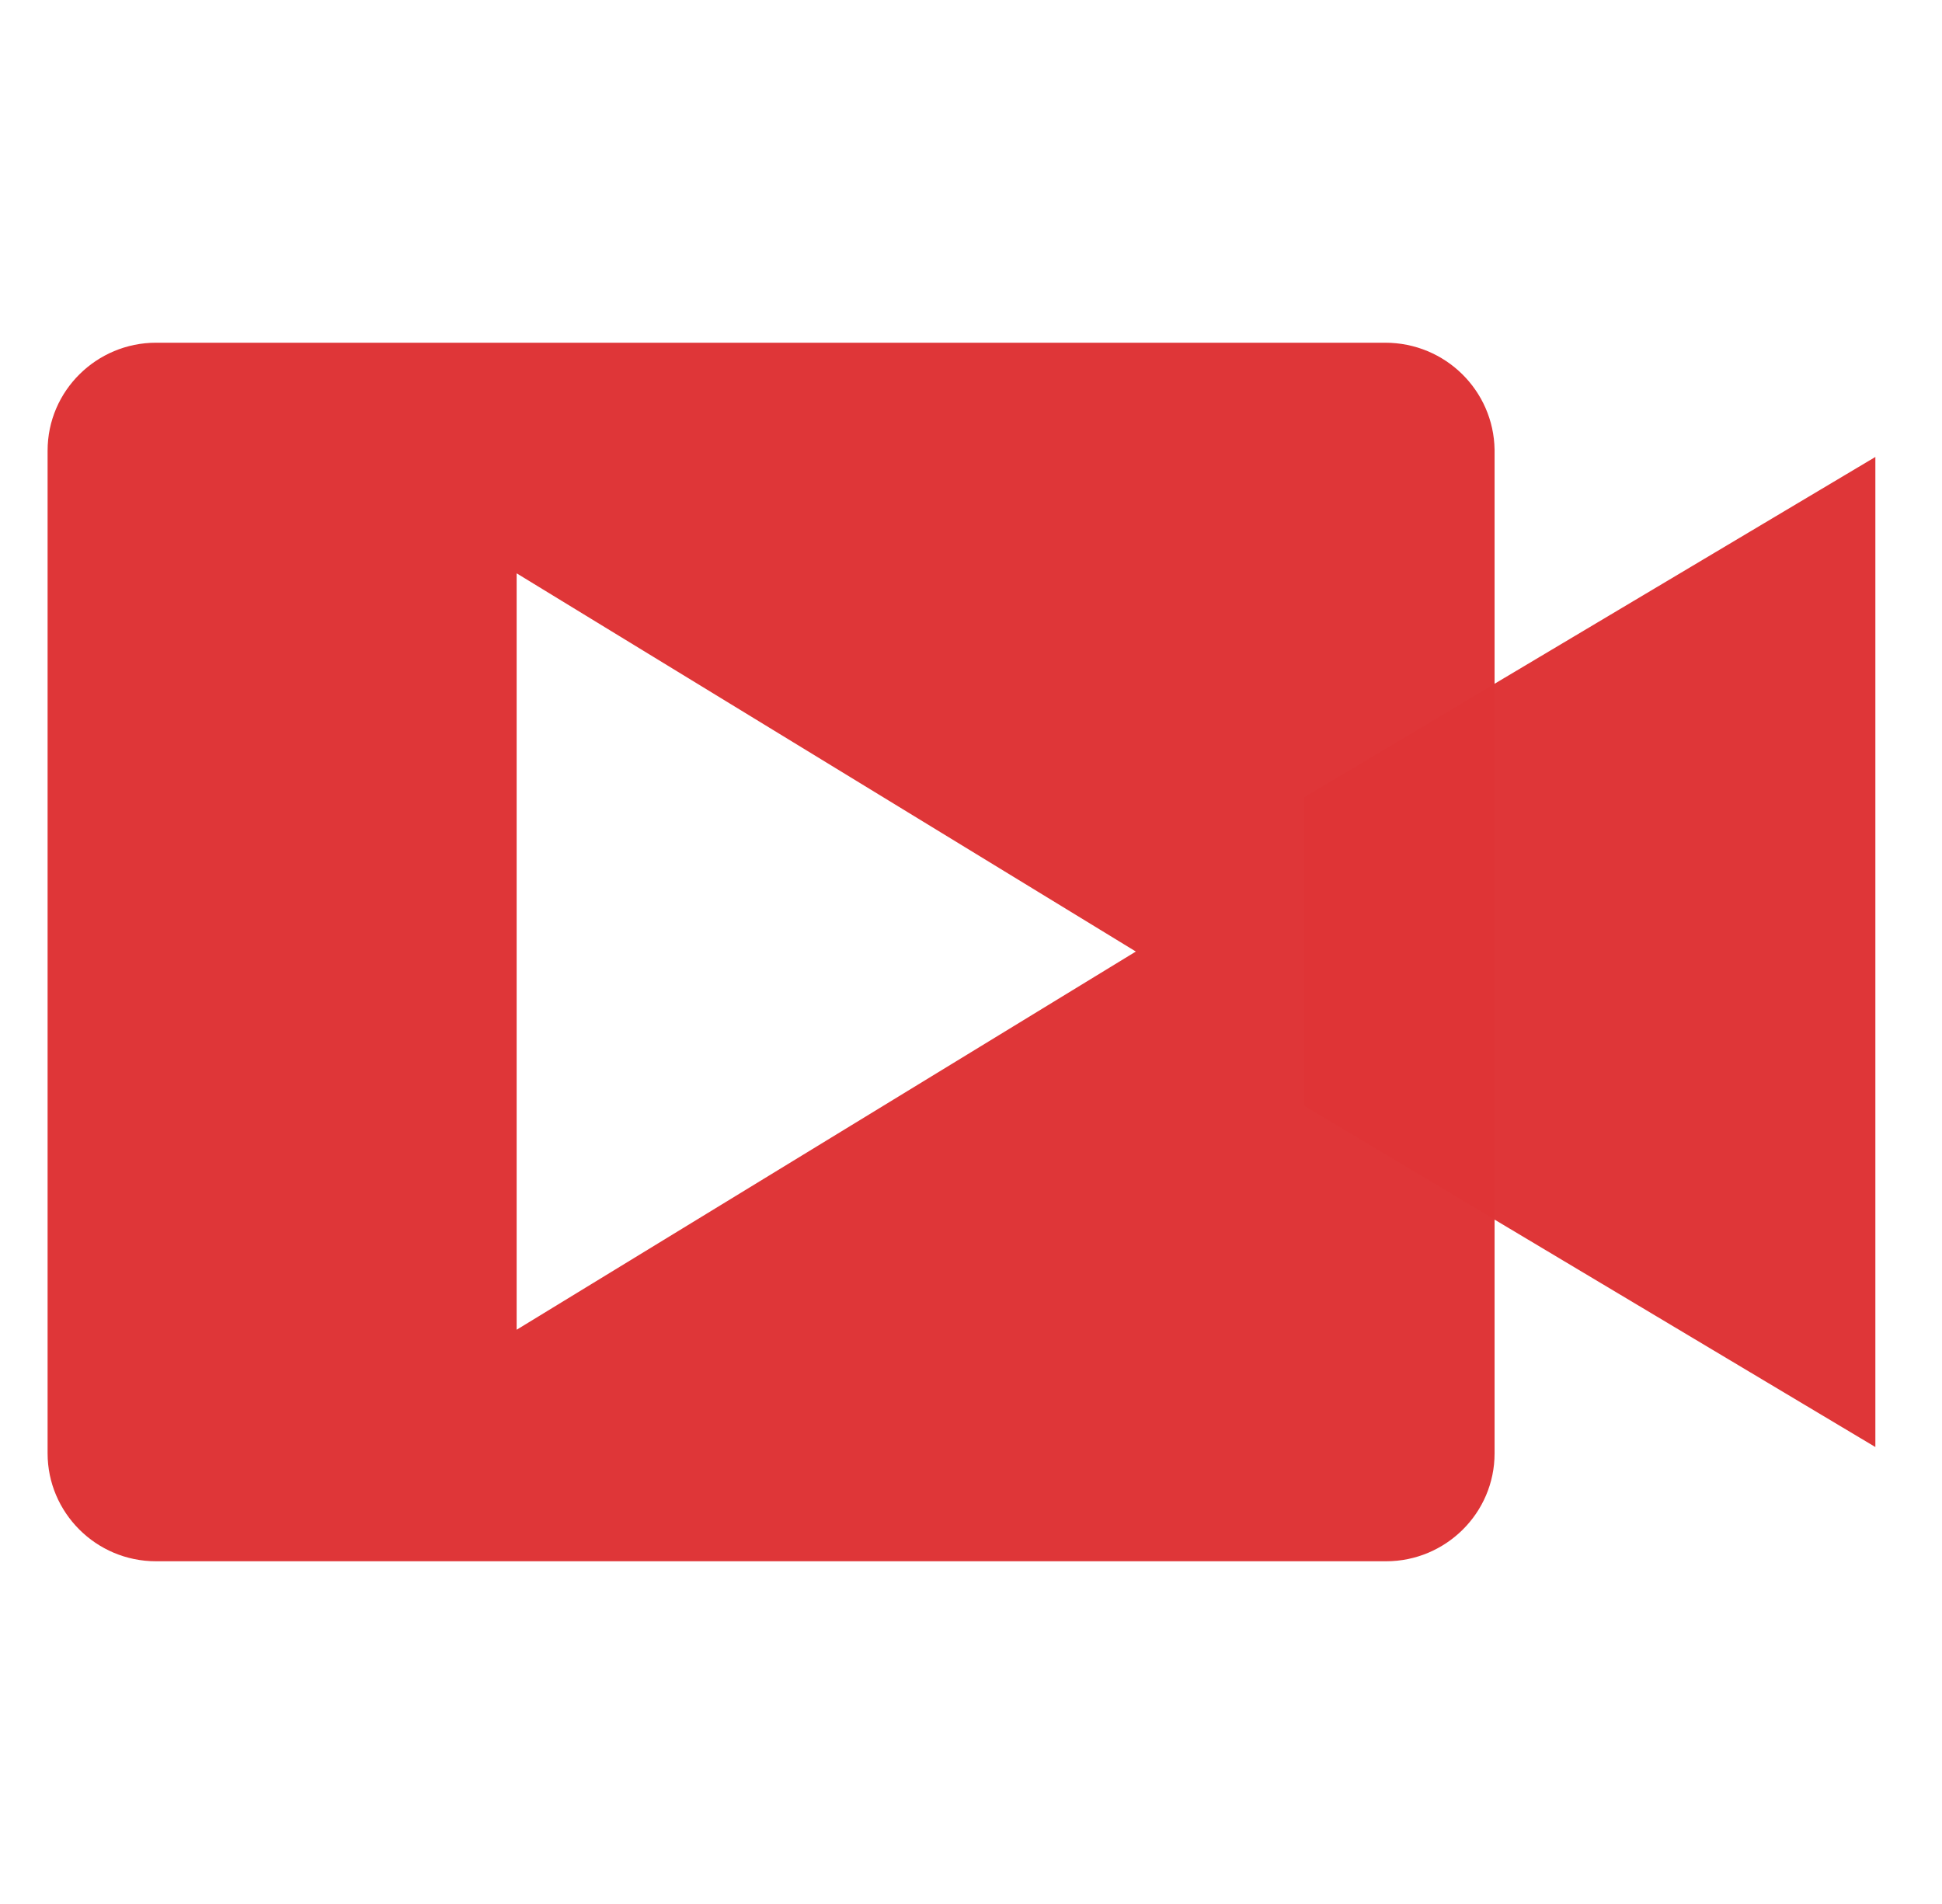
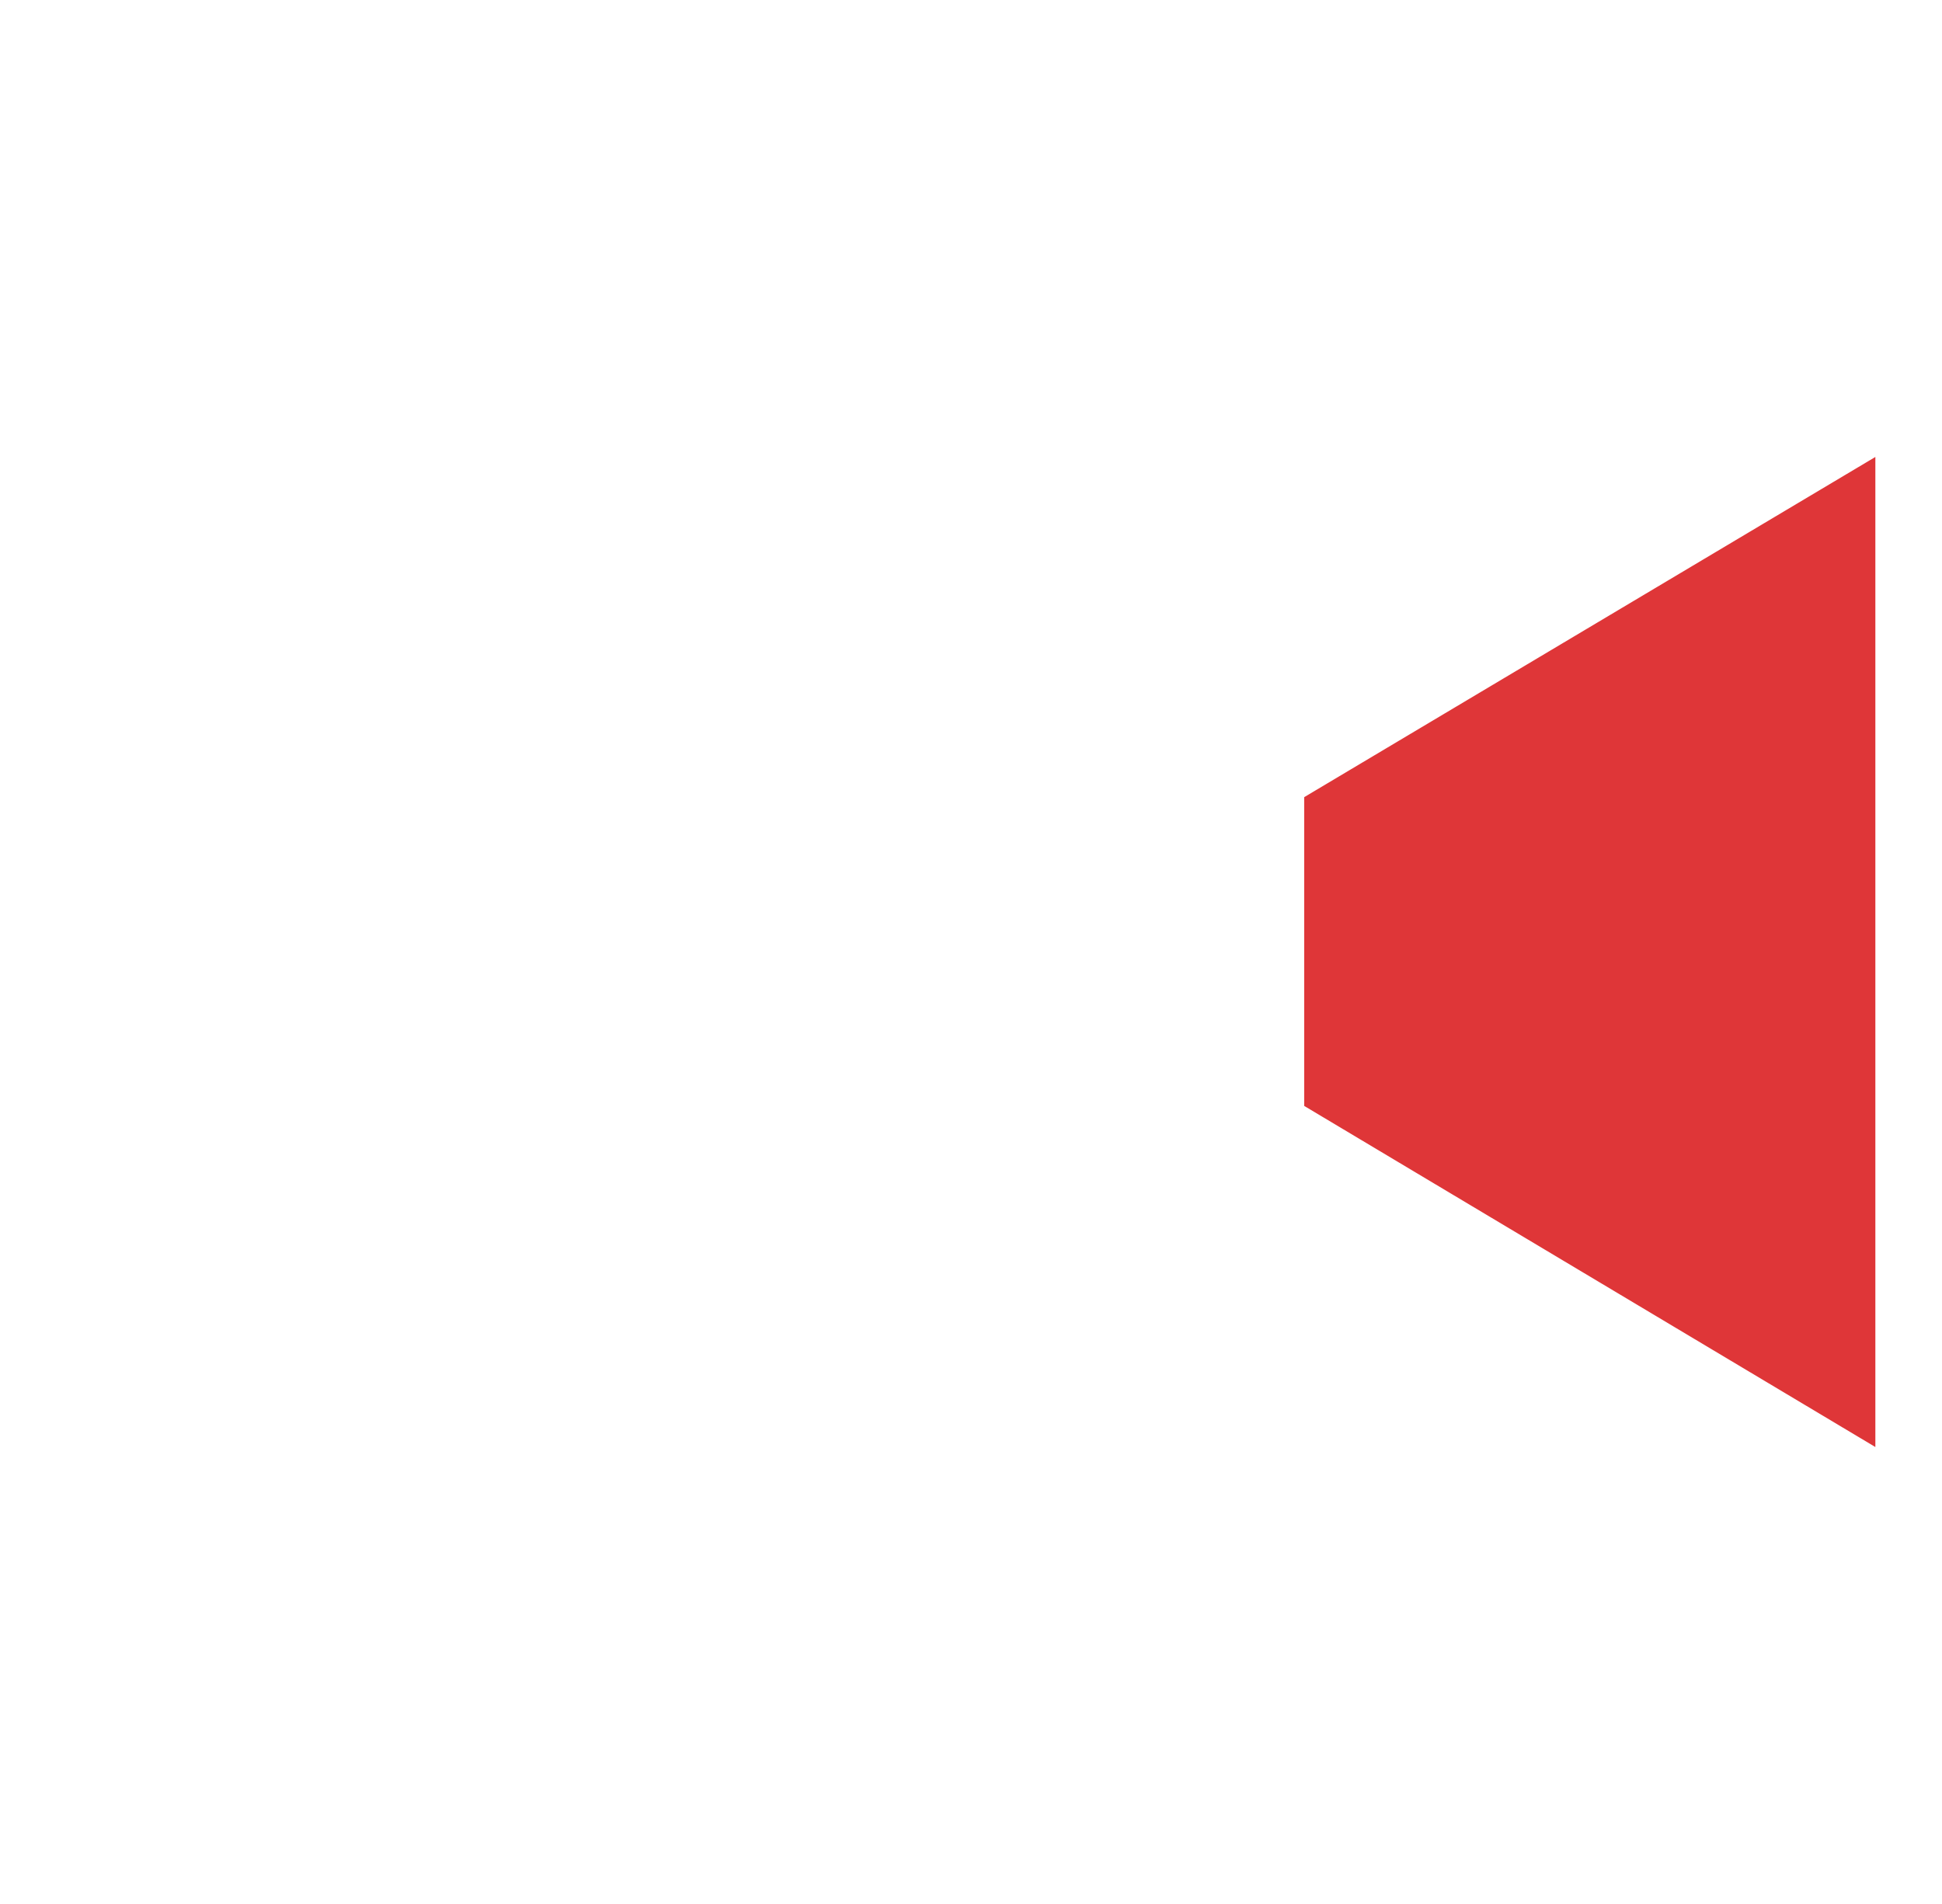
<svg xmlns="http://www.w3.org/2000/svg" width="51" height="50" viewBox="0 0 51 50" fill="none">
  <path opacity="0.99" d="M34.25 20.934V29.042L49.25 38V12L34.25 20.934Z" fill="#DF3537" />
-   <path opacity="0.99" d="M36.377 9H4.098C2.54 9 1.25 10.26 1.25 11.834V38.166C1.25 39.716 2.516 41 4.098 41H36.402C37.96 41 39.25 39.74 39.25 38.166V11.81C39.226 10.26 37.96 9 36.377 9ZM13.568 34.92V15.056L29.829 24.988L13.568 34.92Z" fill="#DF3537" />
</svg>